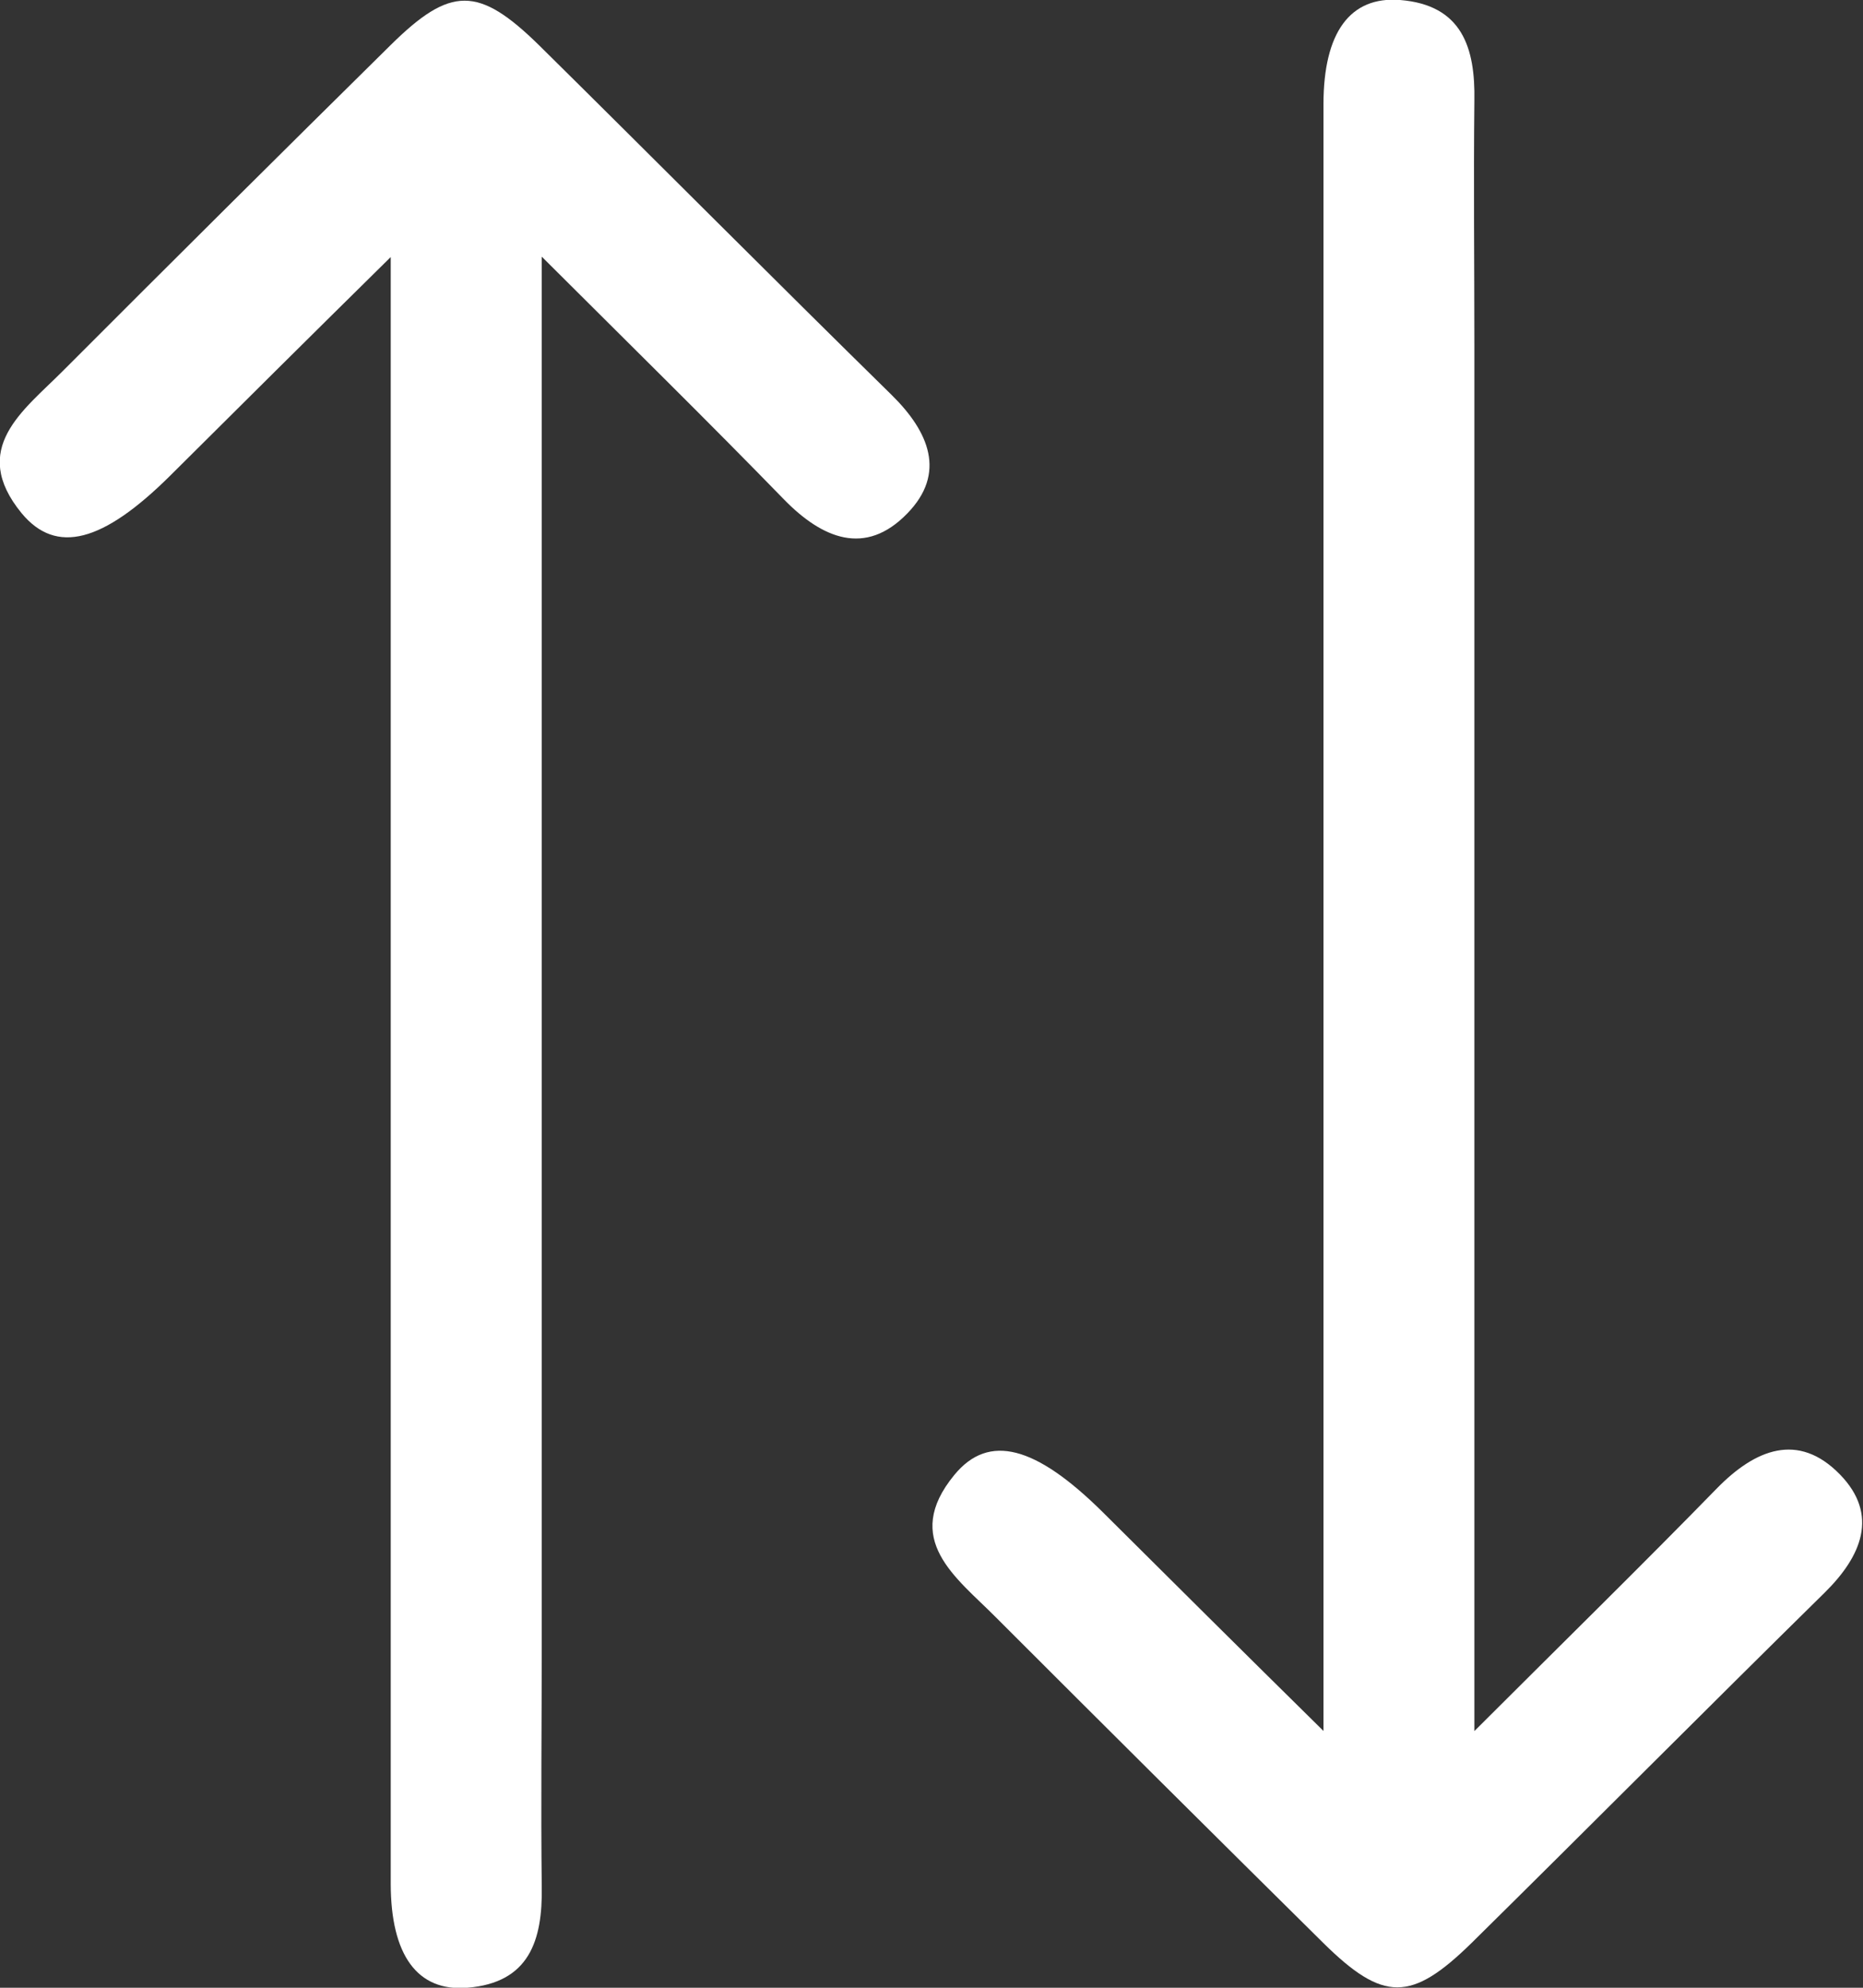
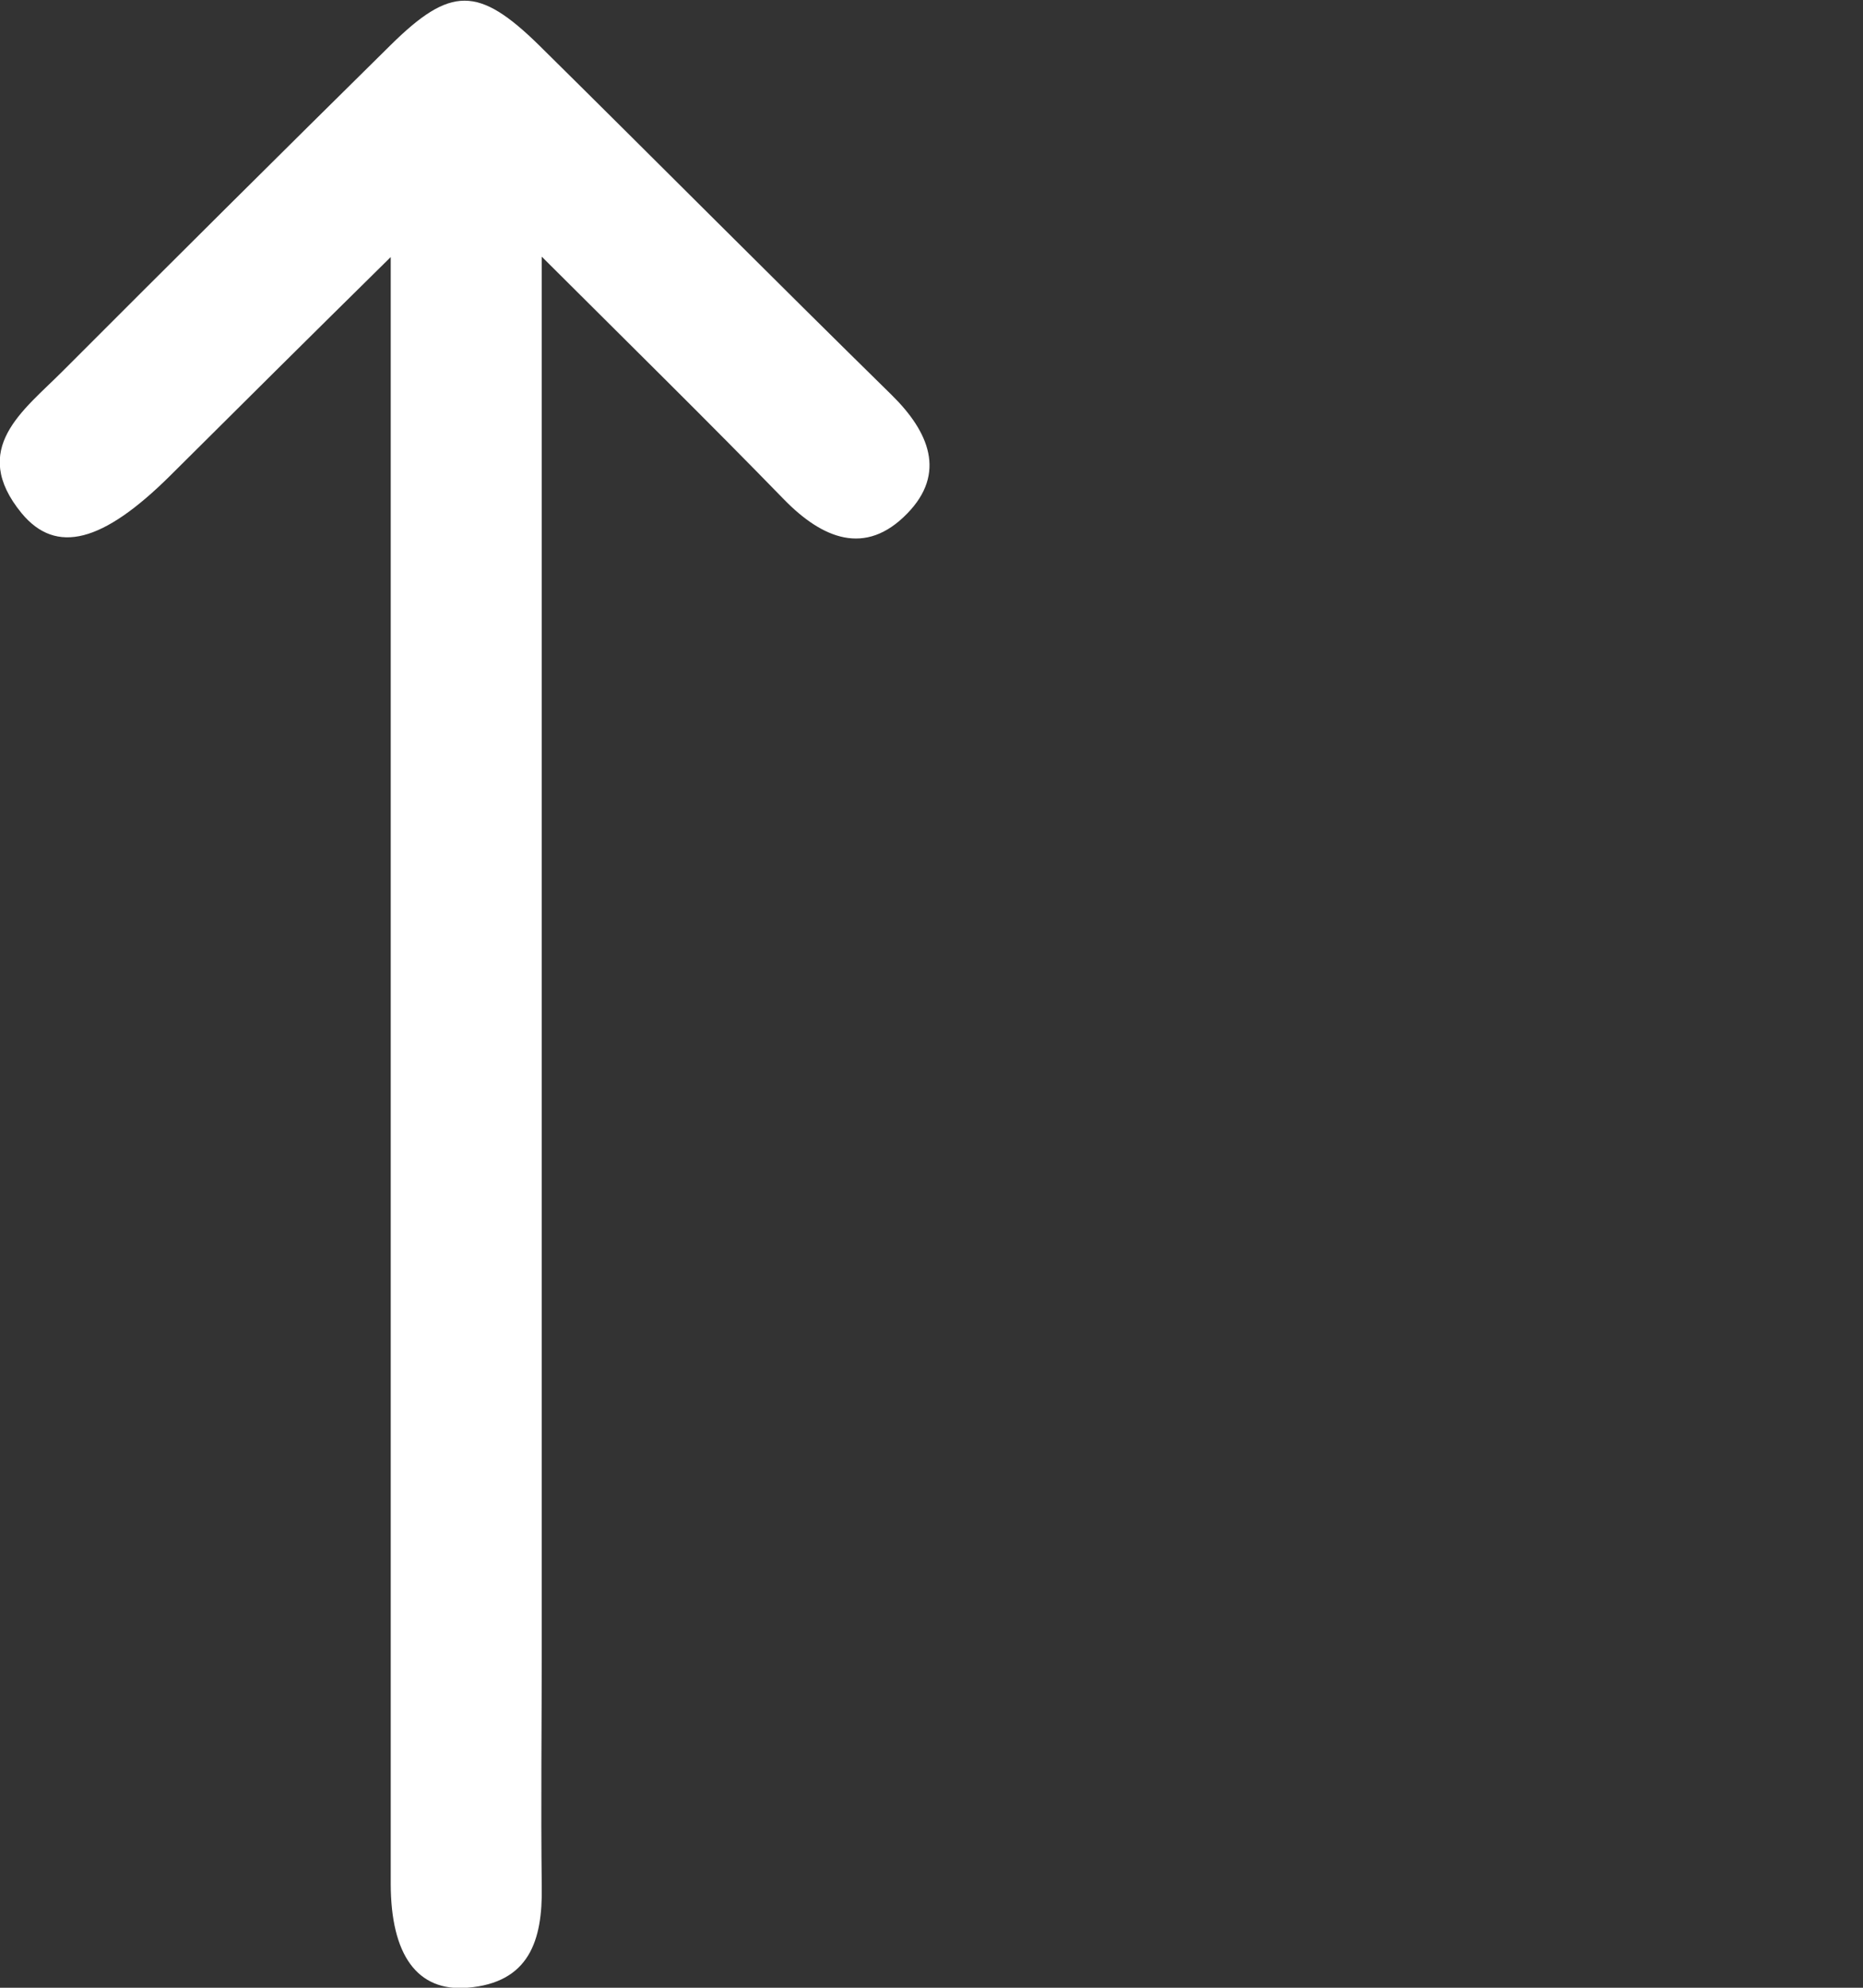
<svg xmlns="http://www.w3.org/2000/svg" width="15" height="16" viewBox="0 0 15 16" fill="none">
  <rect x="0" y="0" width="15" height="16" fill="#333333" stroke="none" />
  <g clip-path="url(#clip0_383_9700)">
    <path d="M4.362 2.066L4.362 13.22C4.362 13.876 4.354 14.532 4.362 15.188C4.369 15.618 4.262 15.96 3.763 16C3.359 16.033 3.147 15.736 3.146 15.164C3.146 10.993 3.146 6.822 3.146 2.651L3.146 2.069C2.486 2.719 1.93 3.272 1.368 3.831C0.829 4.365 0.453 4.468 0.174 4.131C-0.252 3.611 0.19 3.304 0.504 2.988C1.384 2.107 2.264 1.232 3.144 0.364C3.628 -0.114 3.852 -0.114 4.34 0.364C5.289 1.301 6.229 2.247 7.181 3.181C7.48 3.476 7.621 3.809 7.305 4.133C6.967 4.482 6.62 4.334 6.315 4.023C5.706 3.397 5.085 2.787 4.362 2.066Z" fill="white" />
-     <path d="M11.871 13.934L11.871 2.78C11.871 2.124 11.864 1.468 11.871 0.812C11.879 0.382 11.771 0.04 11.273 -0C10.868 -0.032 10.657 0.264 10.656 0.836L10.656 13.933C9.996 13.283 9.44 12.73 8.878 12.171C8.339 11.638 7.962 11.534 7.684 11.872C7.257 12.391 7.7 12.698 8.014 13.014C8.894 13.894 9.774 14.769 10.654 15.639C11.138 16.116 11.362 16.116 11.849 15.639C12.799 14.702 13.739 13.756 14.69 12.821C14.989 12.527 15.13 12.193 14.815 11.869C14.477 11.522 14.13 11.668 13.825 11.979C13.216 12.603 12.595 13.211 11.871 13.934Z" fill="white" />
  </g>
  <defs>
    <clipPath id="clip0_383_9700">
      <rect width="16" height="15" fill="white" transform="translate(0 16) rotate(-90)" />
    </clipPath>
  </defs>
</svg>